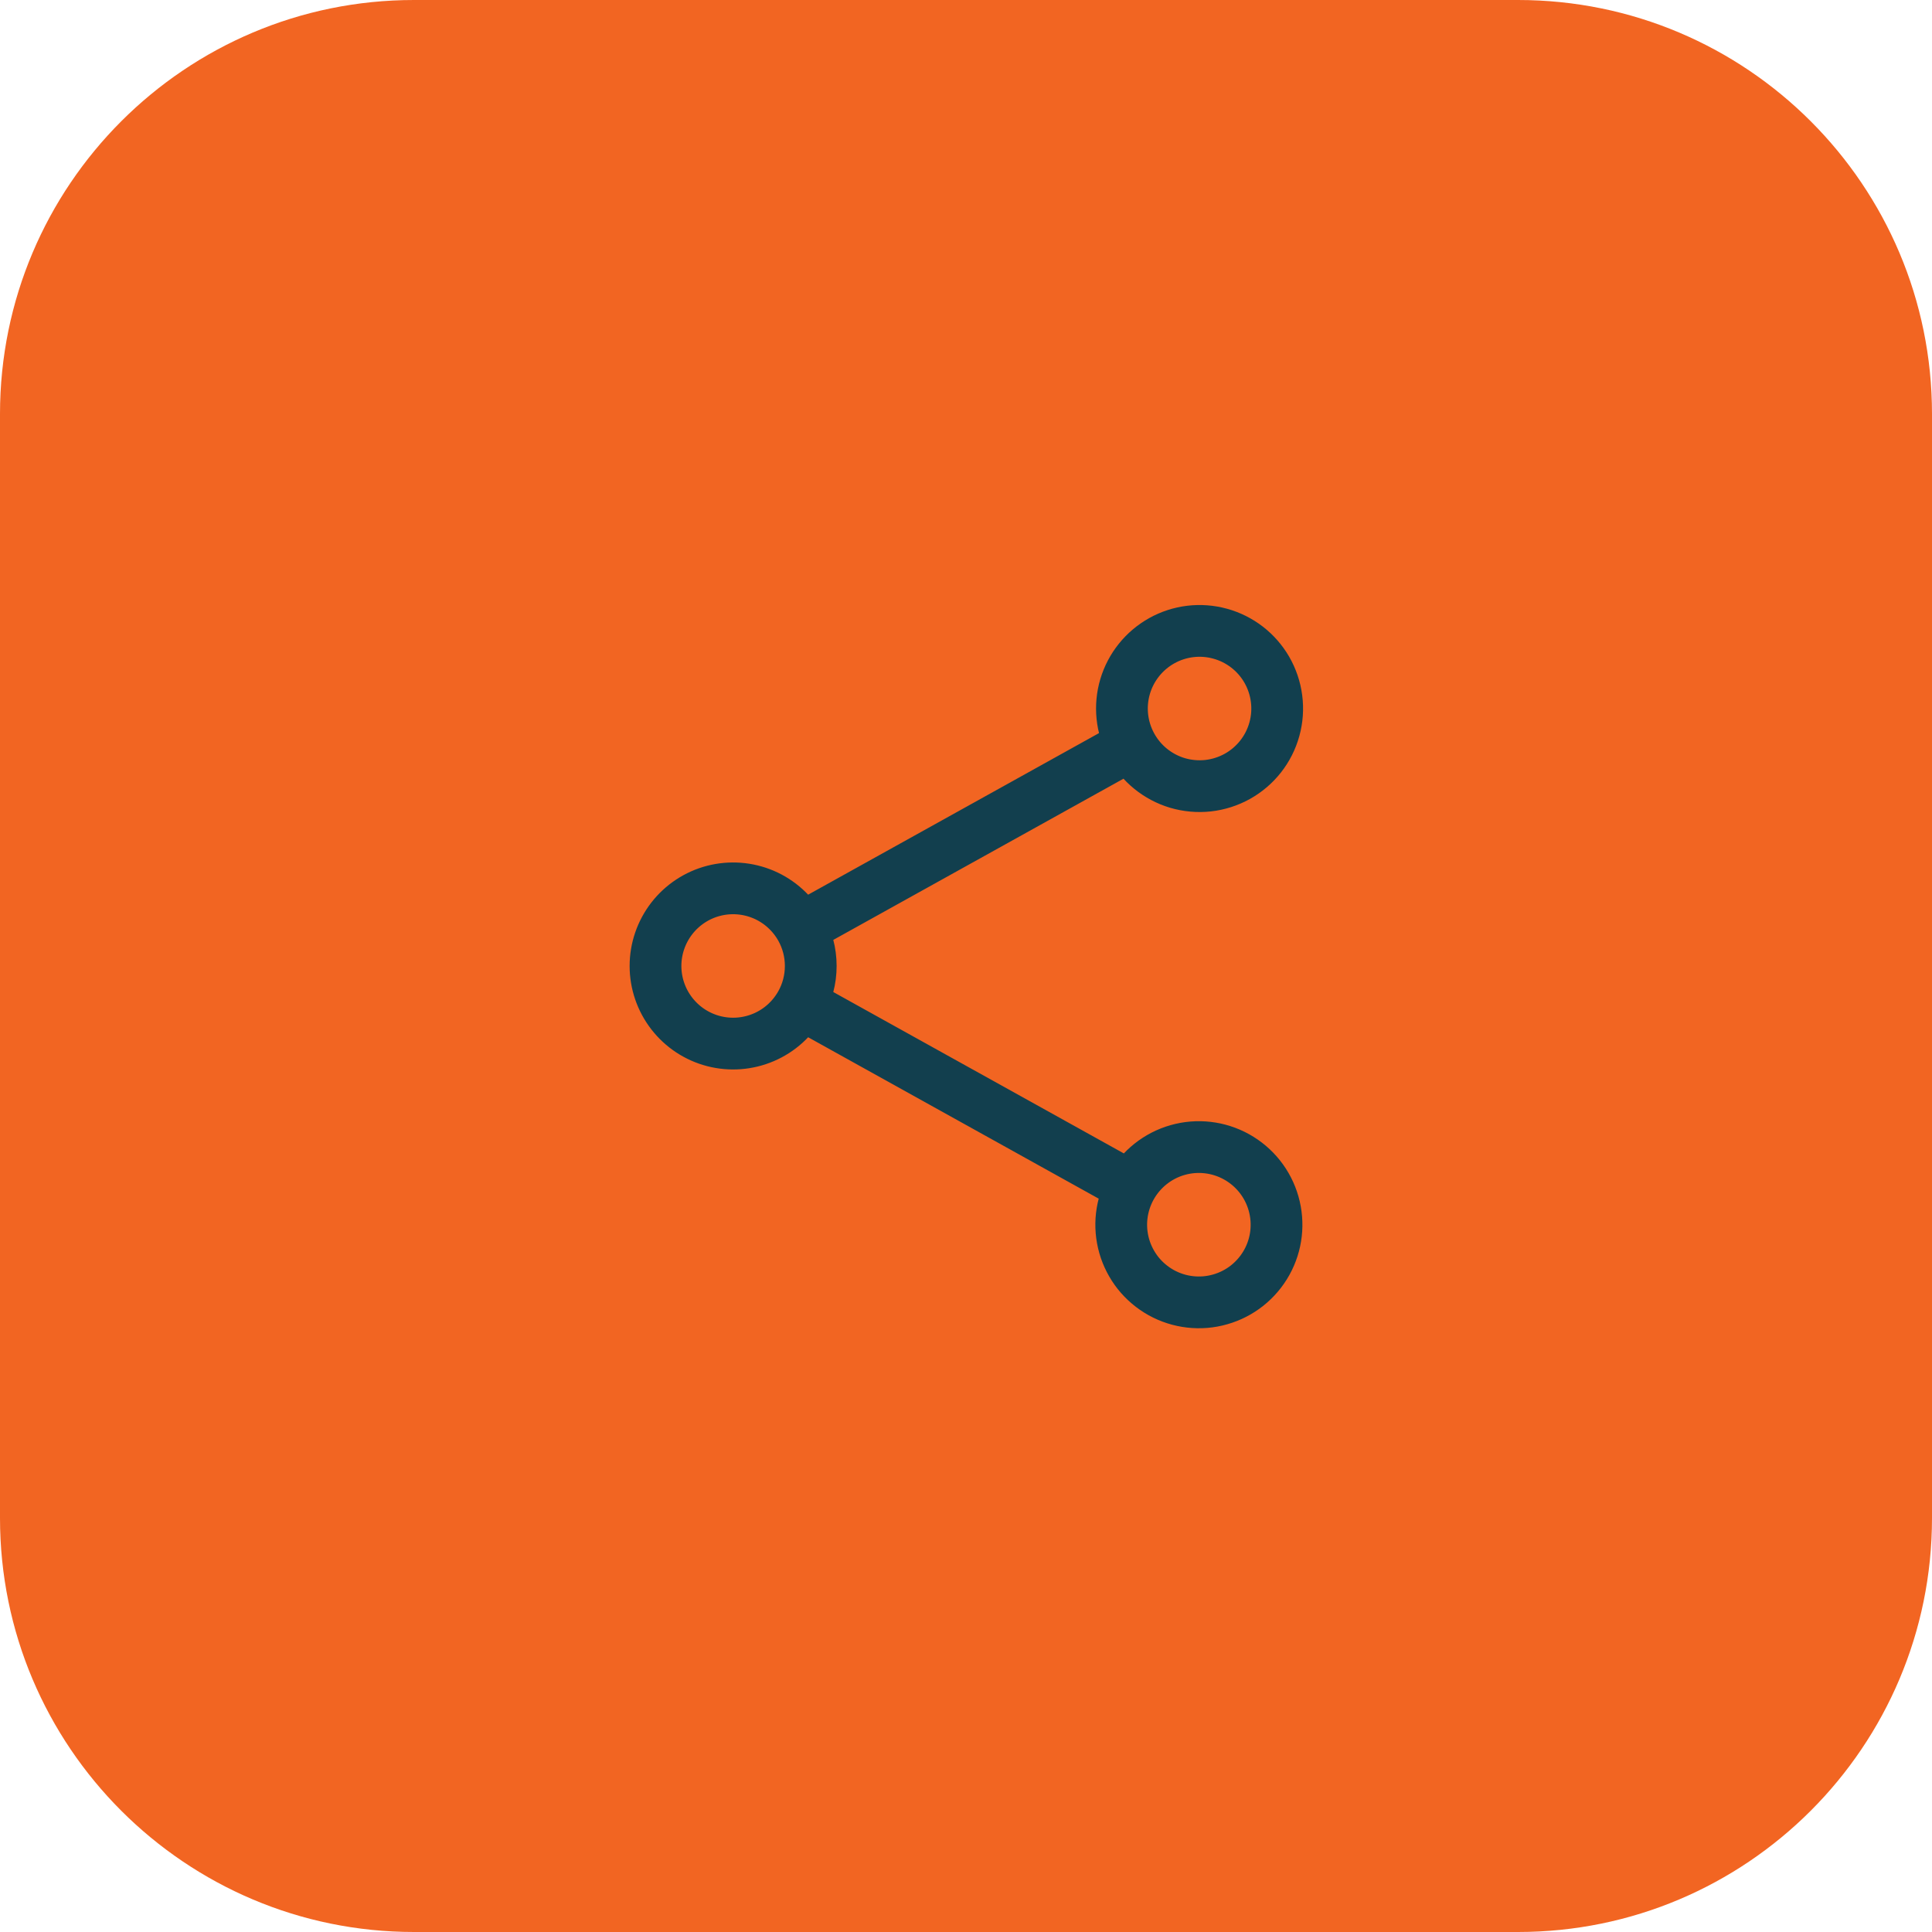
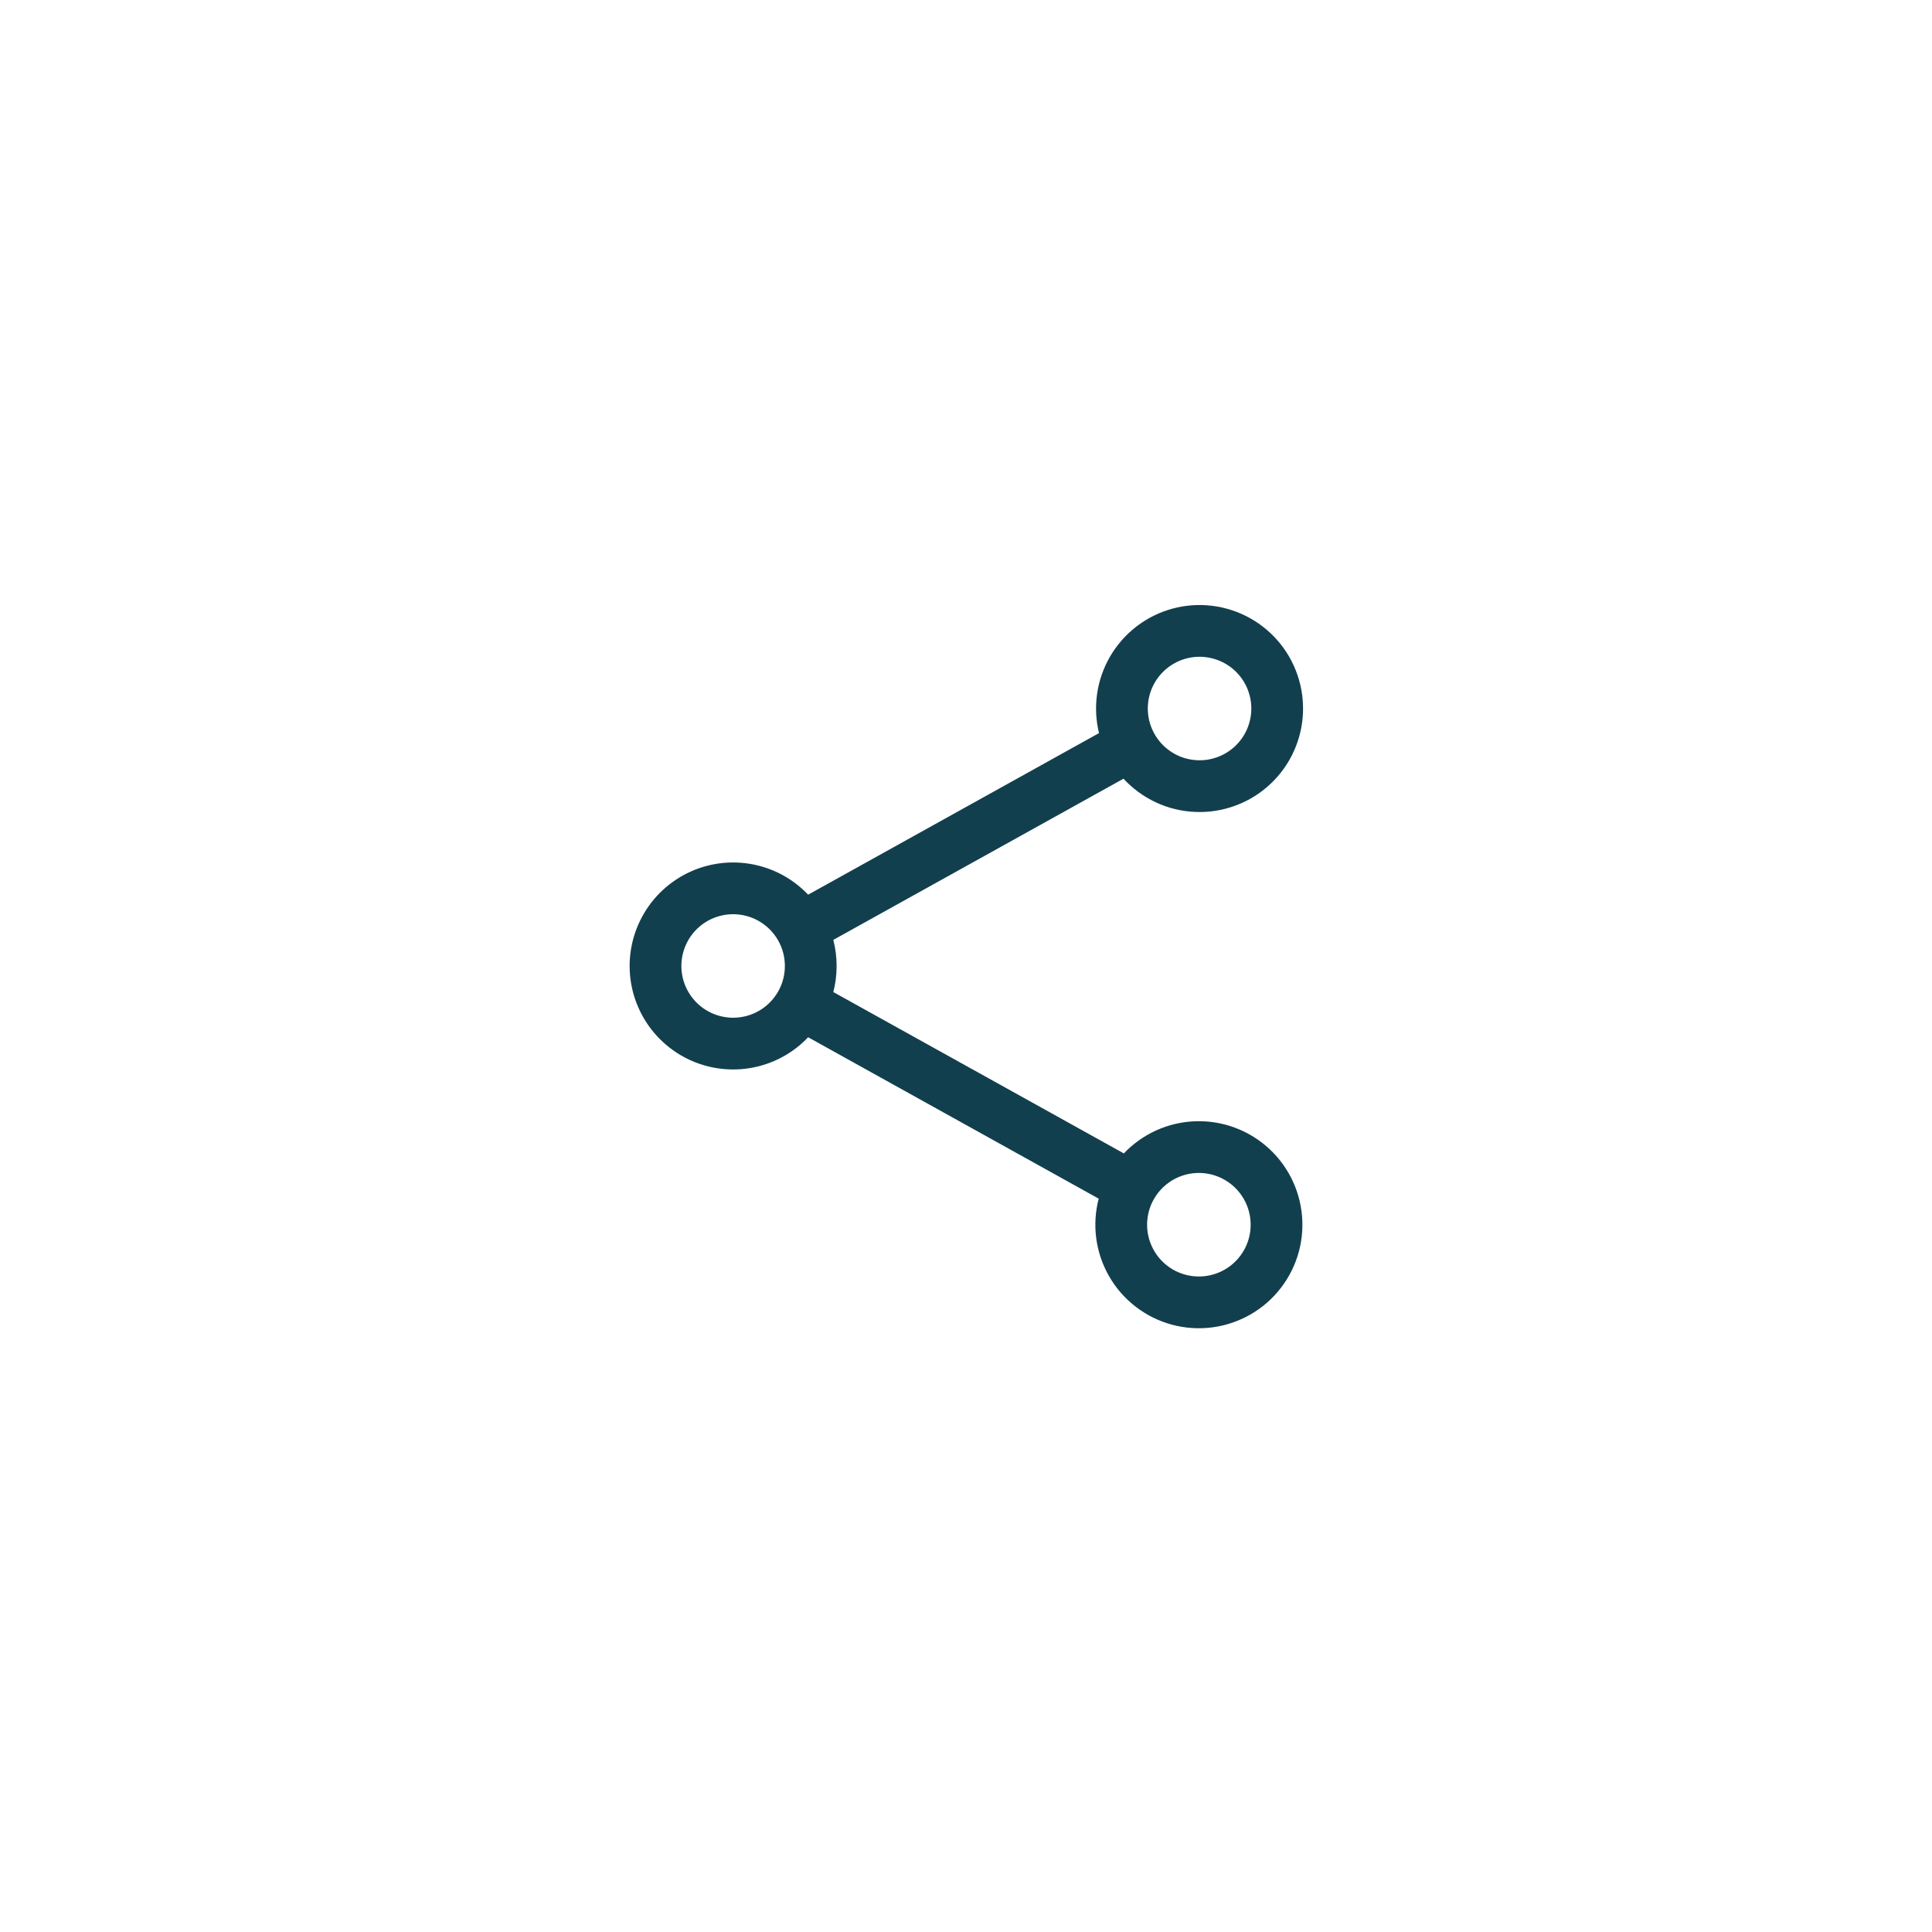
<svg xmlns="http://www.w3.org/2000/svg" width="56" height="56" viewBox="0 0 56 56" fill="none">
-   <path fill-rule="evenodd" clip-rule="evenodd" d="M12 0C5.373 0 0 5.373 0 12V44C0 50.627 5.373 56 12 56H44C50.627 56 56 50.627 56 44V12C56 5.373 50.627 0 44 0H12Z" fill="#F26522" />
  <path d="M23.217 26.906C22.974 26.471 22.595 26.128 22.137 25.931C21.678 25.735 21.168 25.696 20.685 25.821C20.203 25.946 19.776 26.228 19.471 26.622C19.166 27.017 19 27.501 19 27.999C19 28.498 19.166 28.982 19.471 29.376C19.776 29.77 20.203 30.052 20.685 30.177C21.168 30.302 21.678 30.264 22.137 30.067C22.595 29.871 22.974 29.528 23.217 29.092M23.217 26.906C23.397 27.23 23.5 27.602 23.5 27.999C23.5 28.396 23.397 28.769 23.217 29.092M23.217 26.906L32.783 21.592M23.217 29.092L32.783 34.406M32.783 21.592C32.923 21.856 33.114 22.09 33.346 22.279C33.578 22.468 33.844 22.61 34.131 22.695C34.418 22.779 34.719 22.806 35.016 22.774C35.313 22.741 35.601 22.649 35.863 22.504C36.124 22.359 36.354 22.163 36.539 21.928C36.724 21.693 36.86 21.423 36.939 21.135C37.019 20.846 37.04 20.545 37.001 20.248C36.963 19.952 36.866 19.666 36.716 19.407C36.42 18.898 35.936 18.524 35.367 18.368C34.799 18.211 34.192 18.284 33.677 18.57C33.162 18.857 32.78 19.333 32.612 19.898C32.445 20.464 32.506 21.072 32.783 21.592ZM32.783 34.406C32.639 34.665 32.548 34.949 32.514 35.242C32.48 35.536 32.505 35.834 32.586 36.118C32.667 36.402 32.804 36.667 32.987 36.899C33.171 37.13 33.399 37.323 33.657 37.467C33.916 37.61 34.2 37.702 34.493 37.735C34.787 37.769 35.084 37.745 35.368 37.663C35.653 37.582 35.918 37.446 36.15 37.262C36.381 37.078 36.574 36.851 36.718 36.592C37.008 36.071 37.078 35.455 36.914 34.881C36.75 34.307 36.365 33.822 35.843 33.532C35.321 33.242 34.706 33.171 34.132 33.335C33.558 33.499 33.073 33.885 32.783 34.406Z" stroke="#123F4E" stroke-width="1.5" stroke-linecap="round" stroke-linejoin="round" />
</svg>